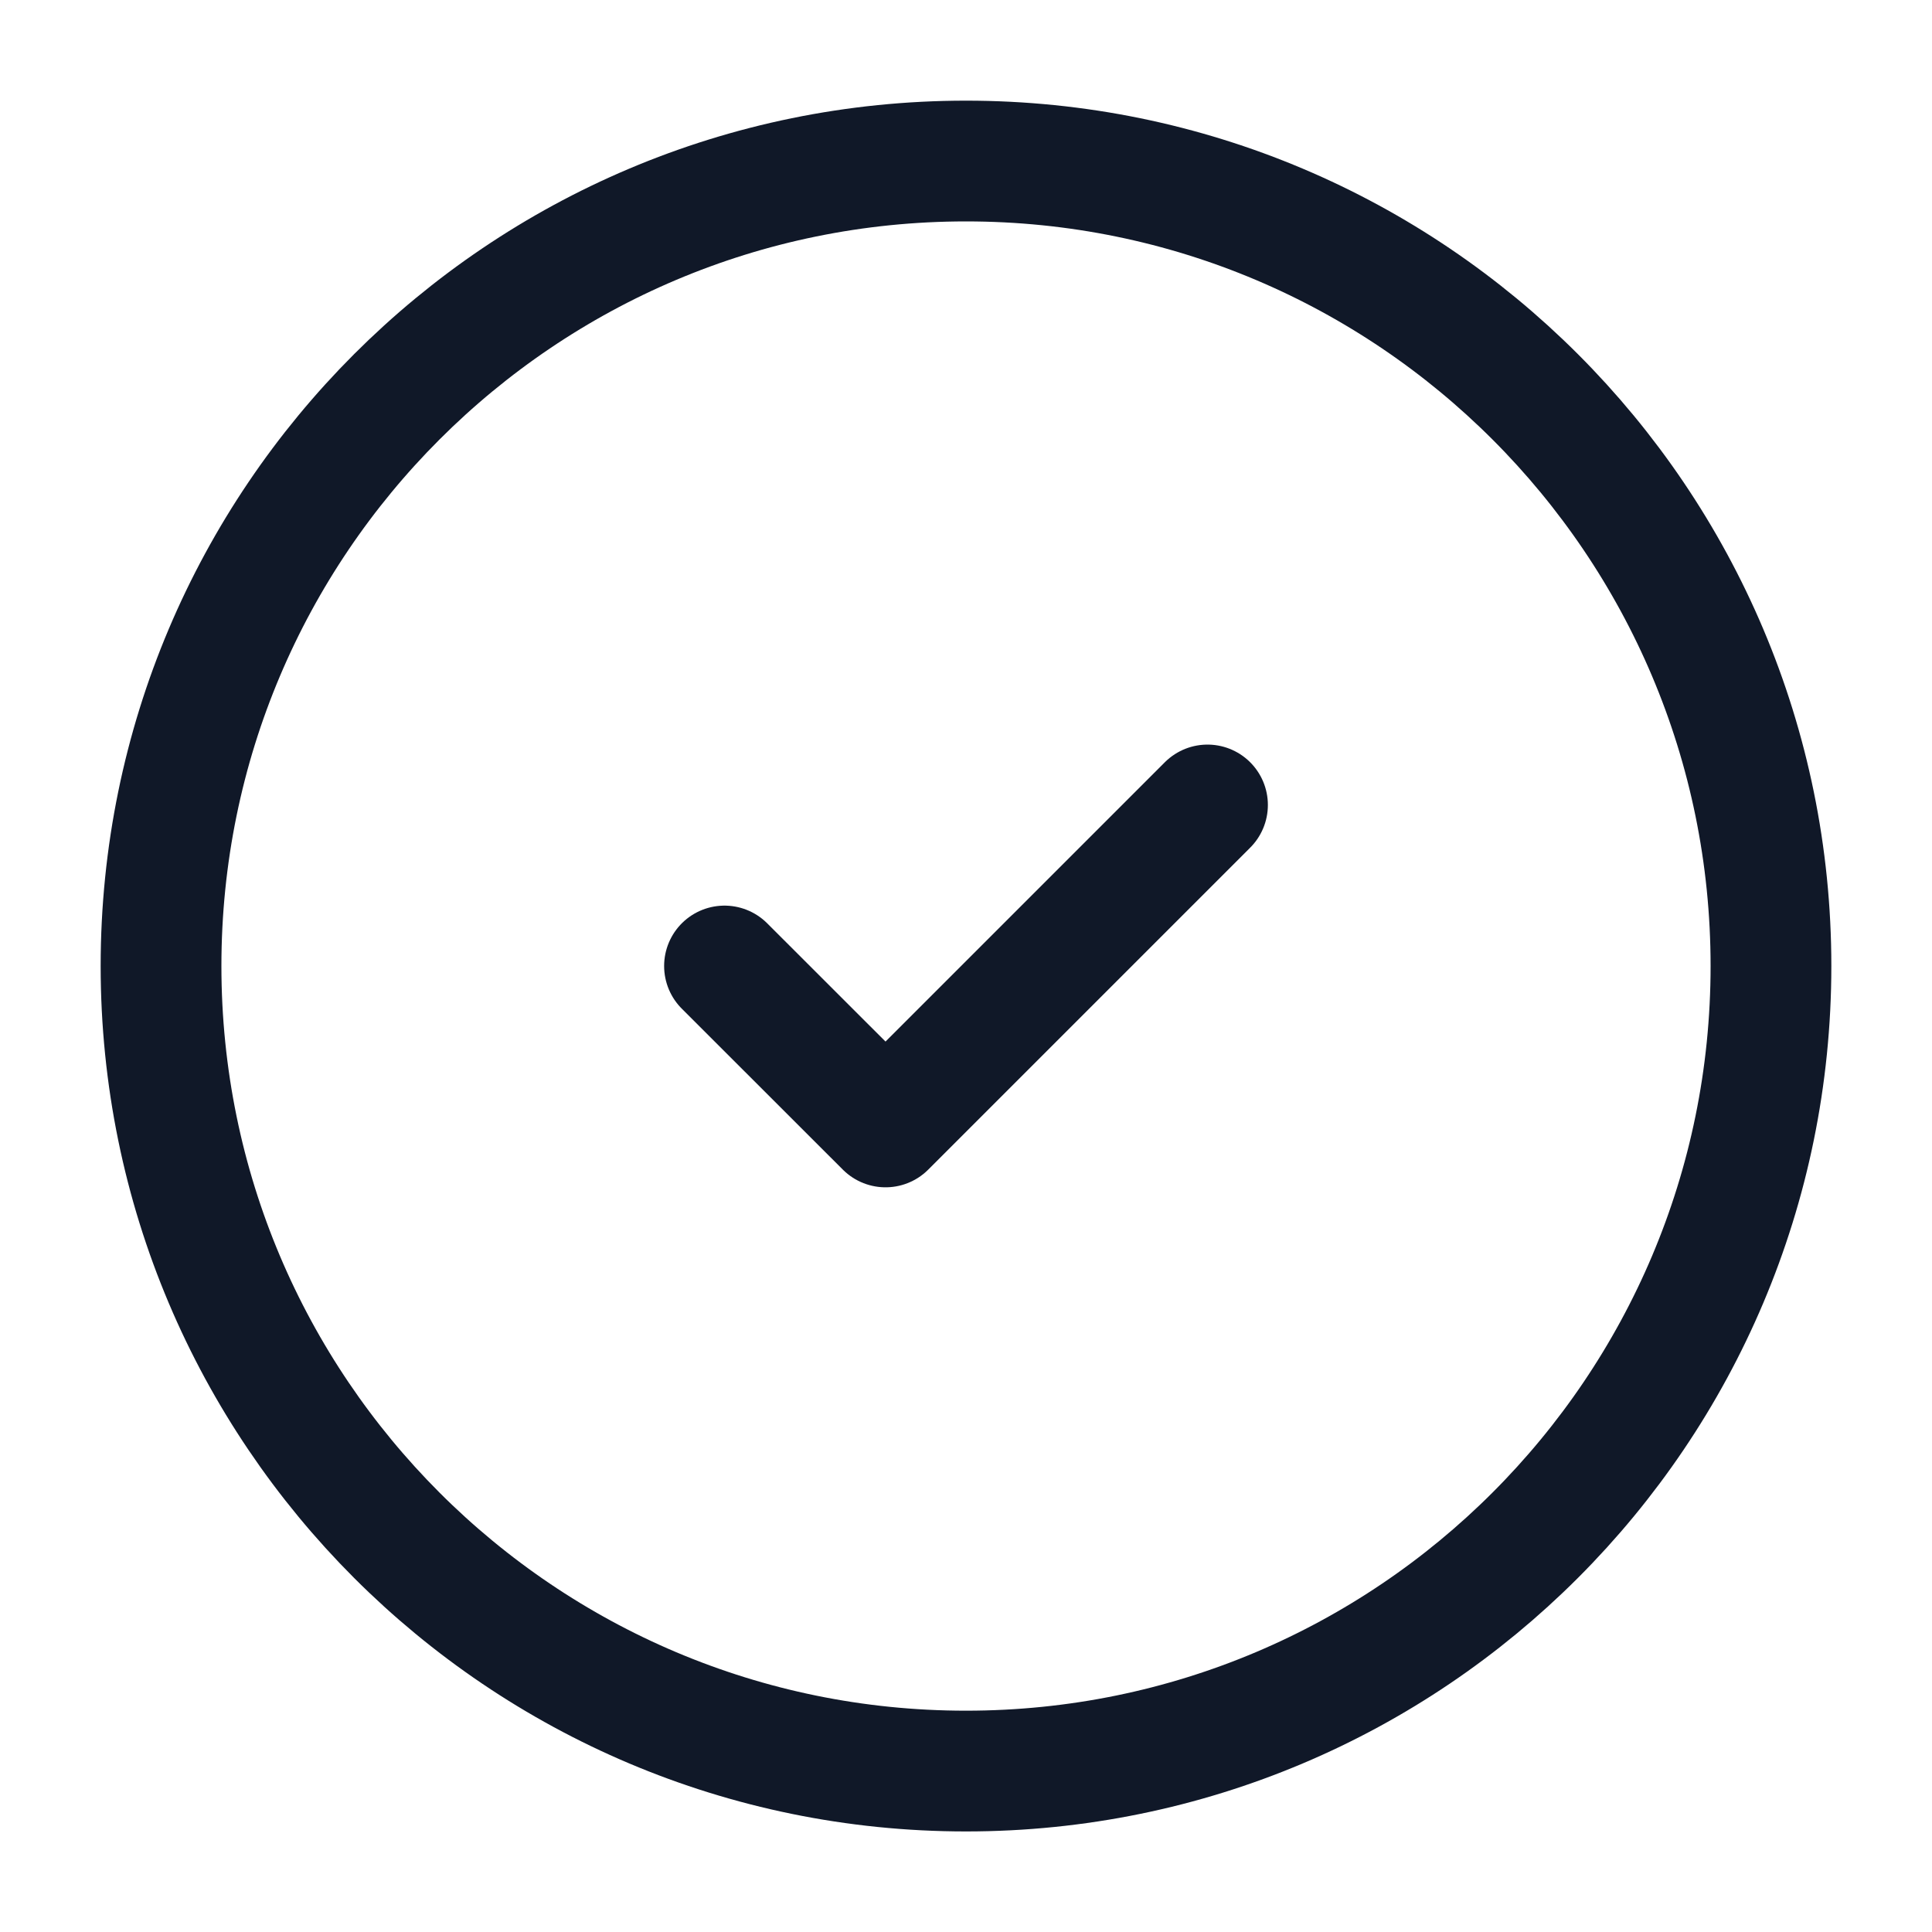
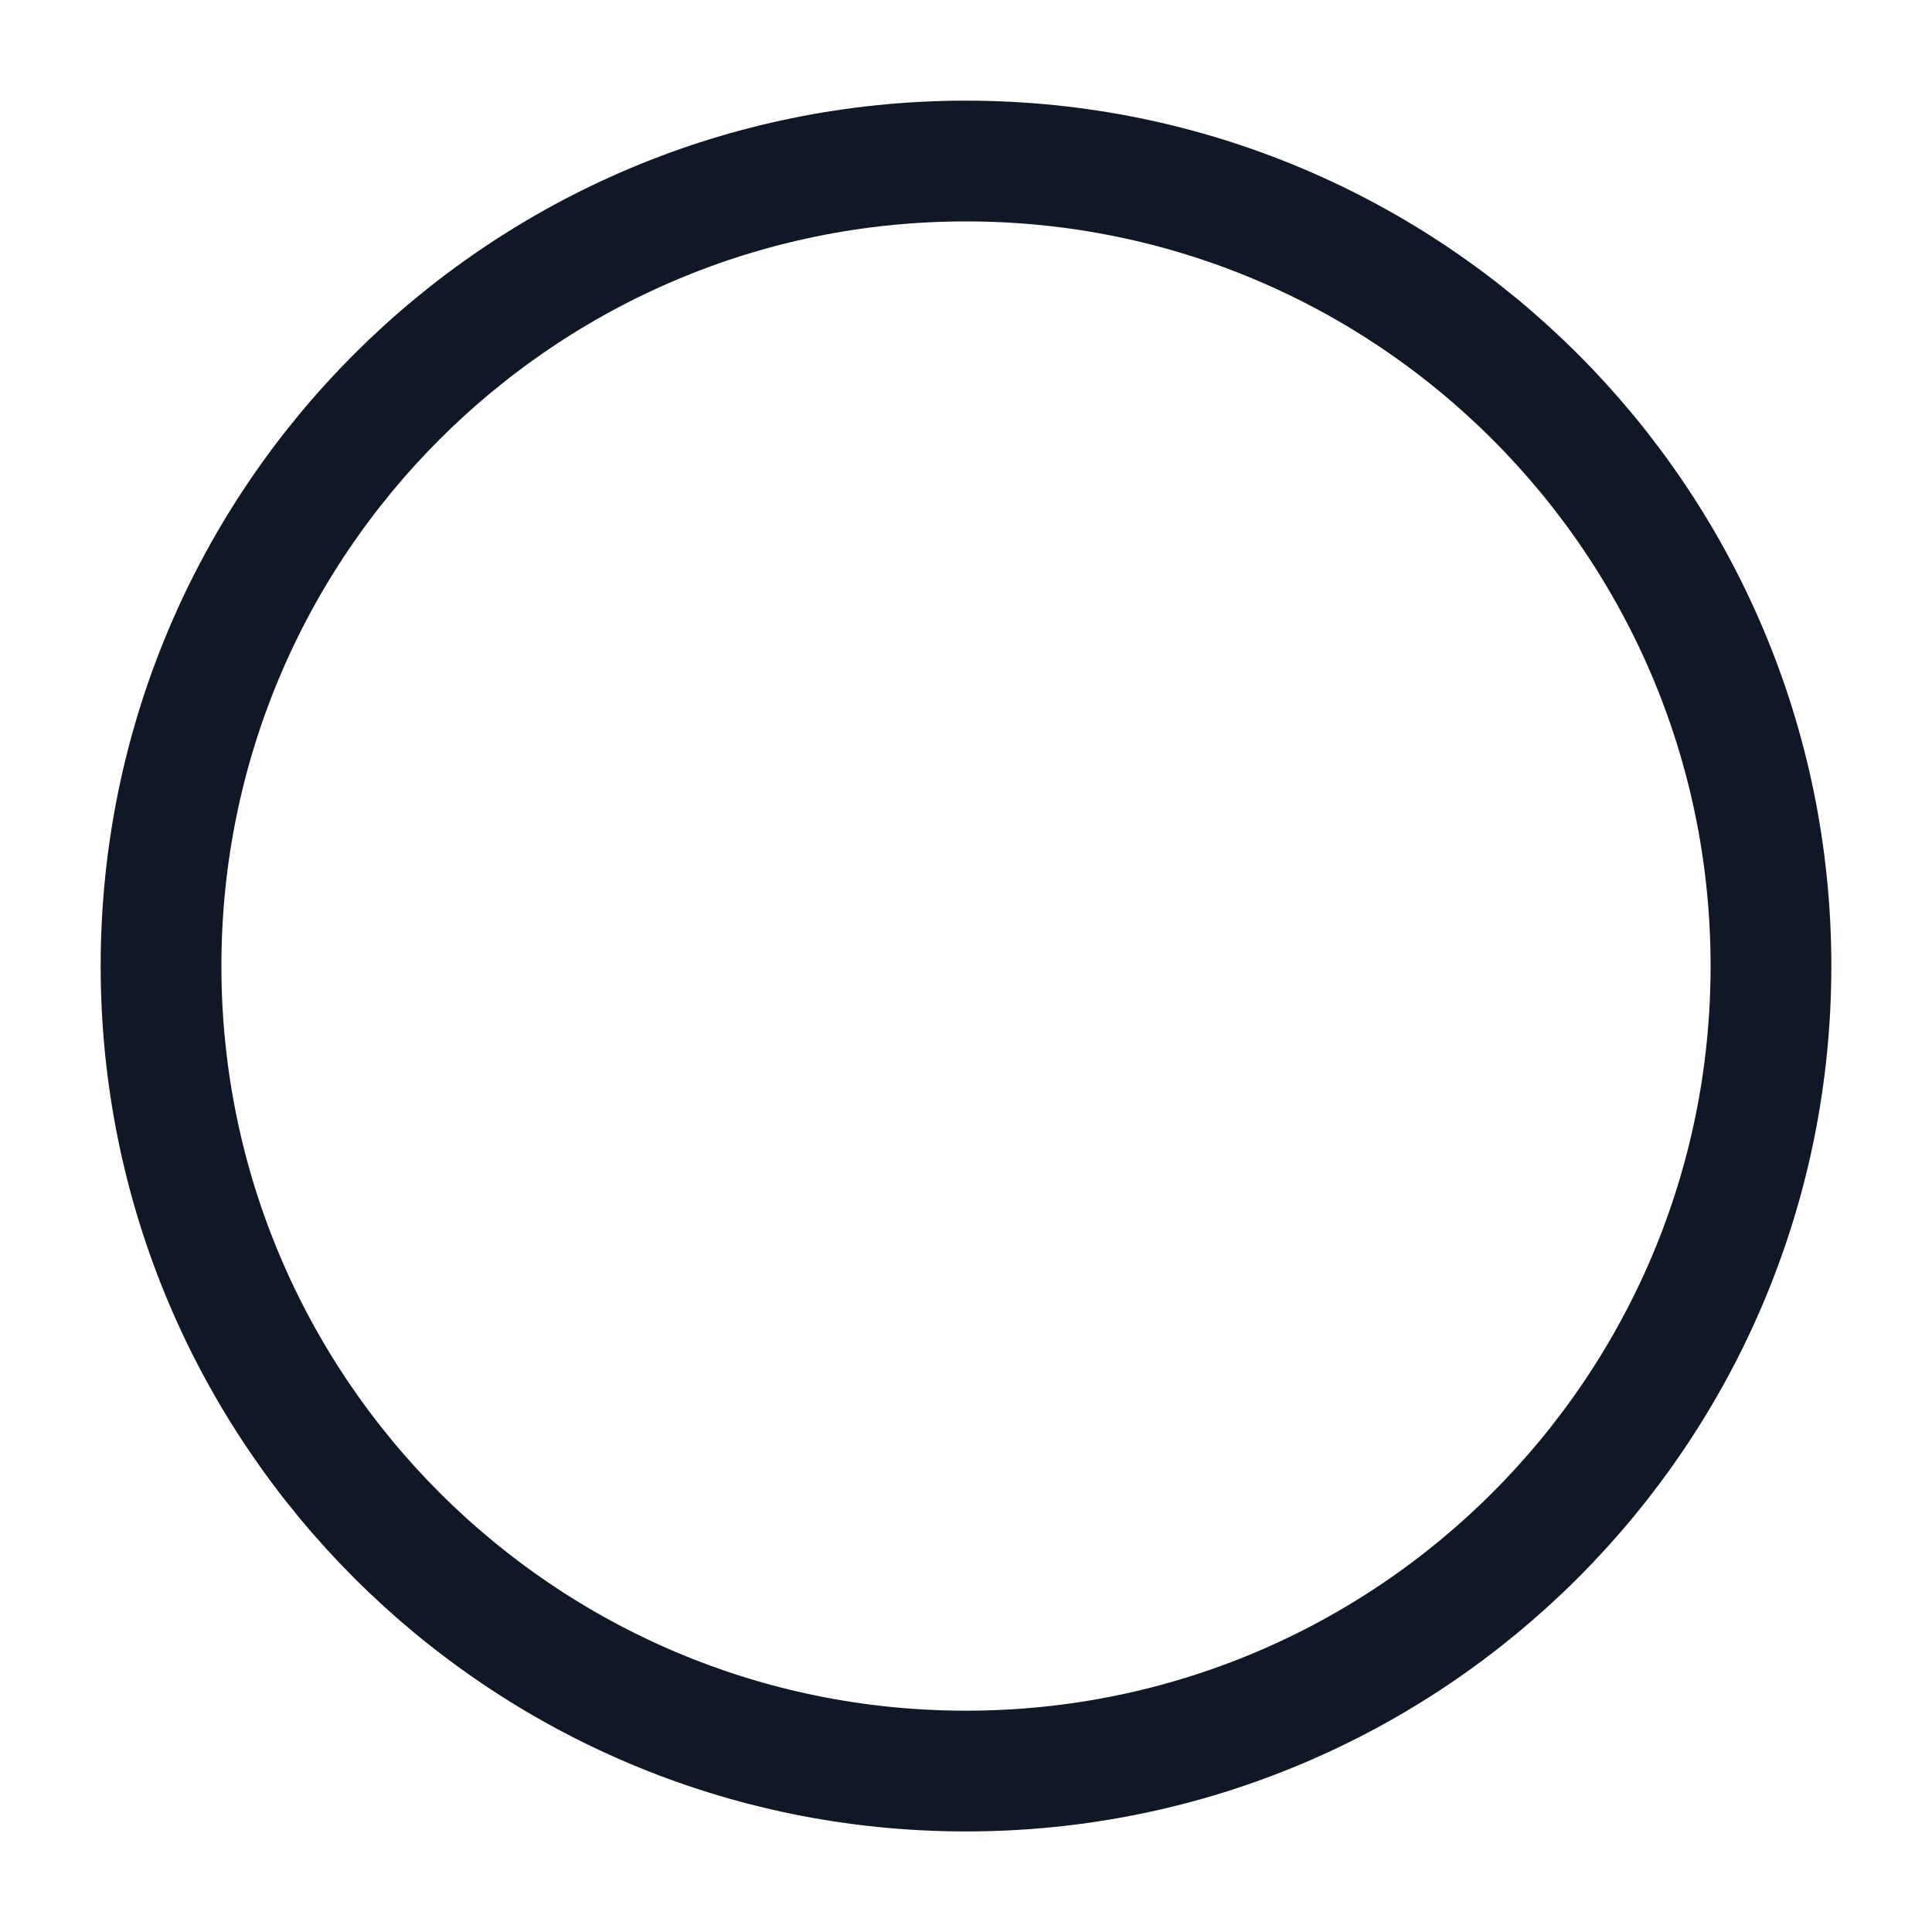
<svg xmlns="http://www.w3.org/2000/svg" width="20" height="20" viewBox="0 0 20 20" fill="none">
  <path d="M10 18.334C14.602 18.334 18.333 14.603 18.333 10C18.333 5.398 14.602 1.667 10 1.667C5.398 1.667 1.667 5.398 1.667 10C1.667 14.603 5.398 18.334 10 18.334Z" stroke="#101828" stroke-width="1.25" stroke-linecap="round" stroke-linejoin="round" />
-   <path d="M7.5 10L9.167 11.666L12.5 8.333" stroke="#101828" stroke-width="1.25" stroke-linecap="round" stroke-linejoin="round" />
</svg>